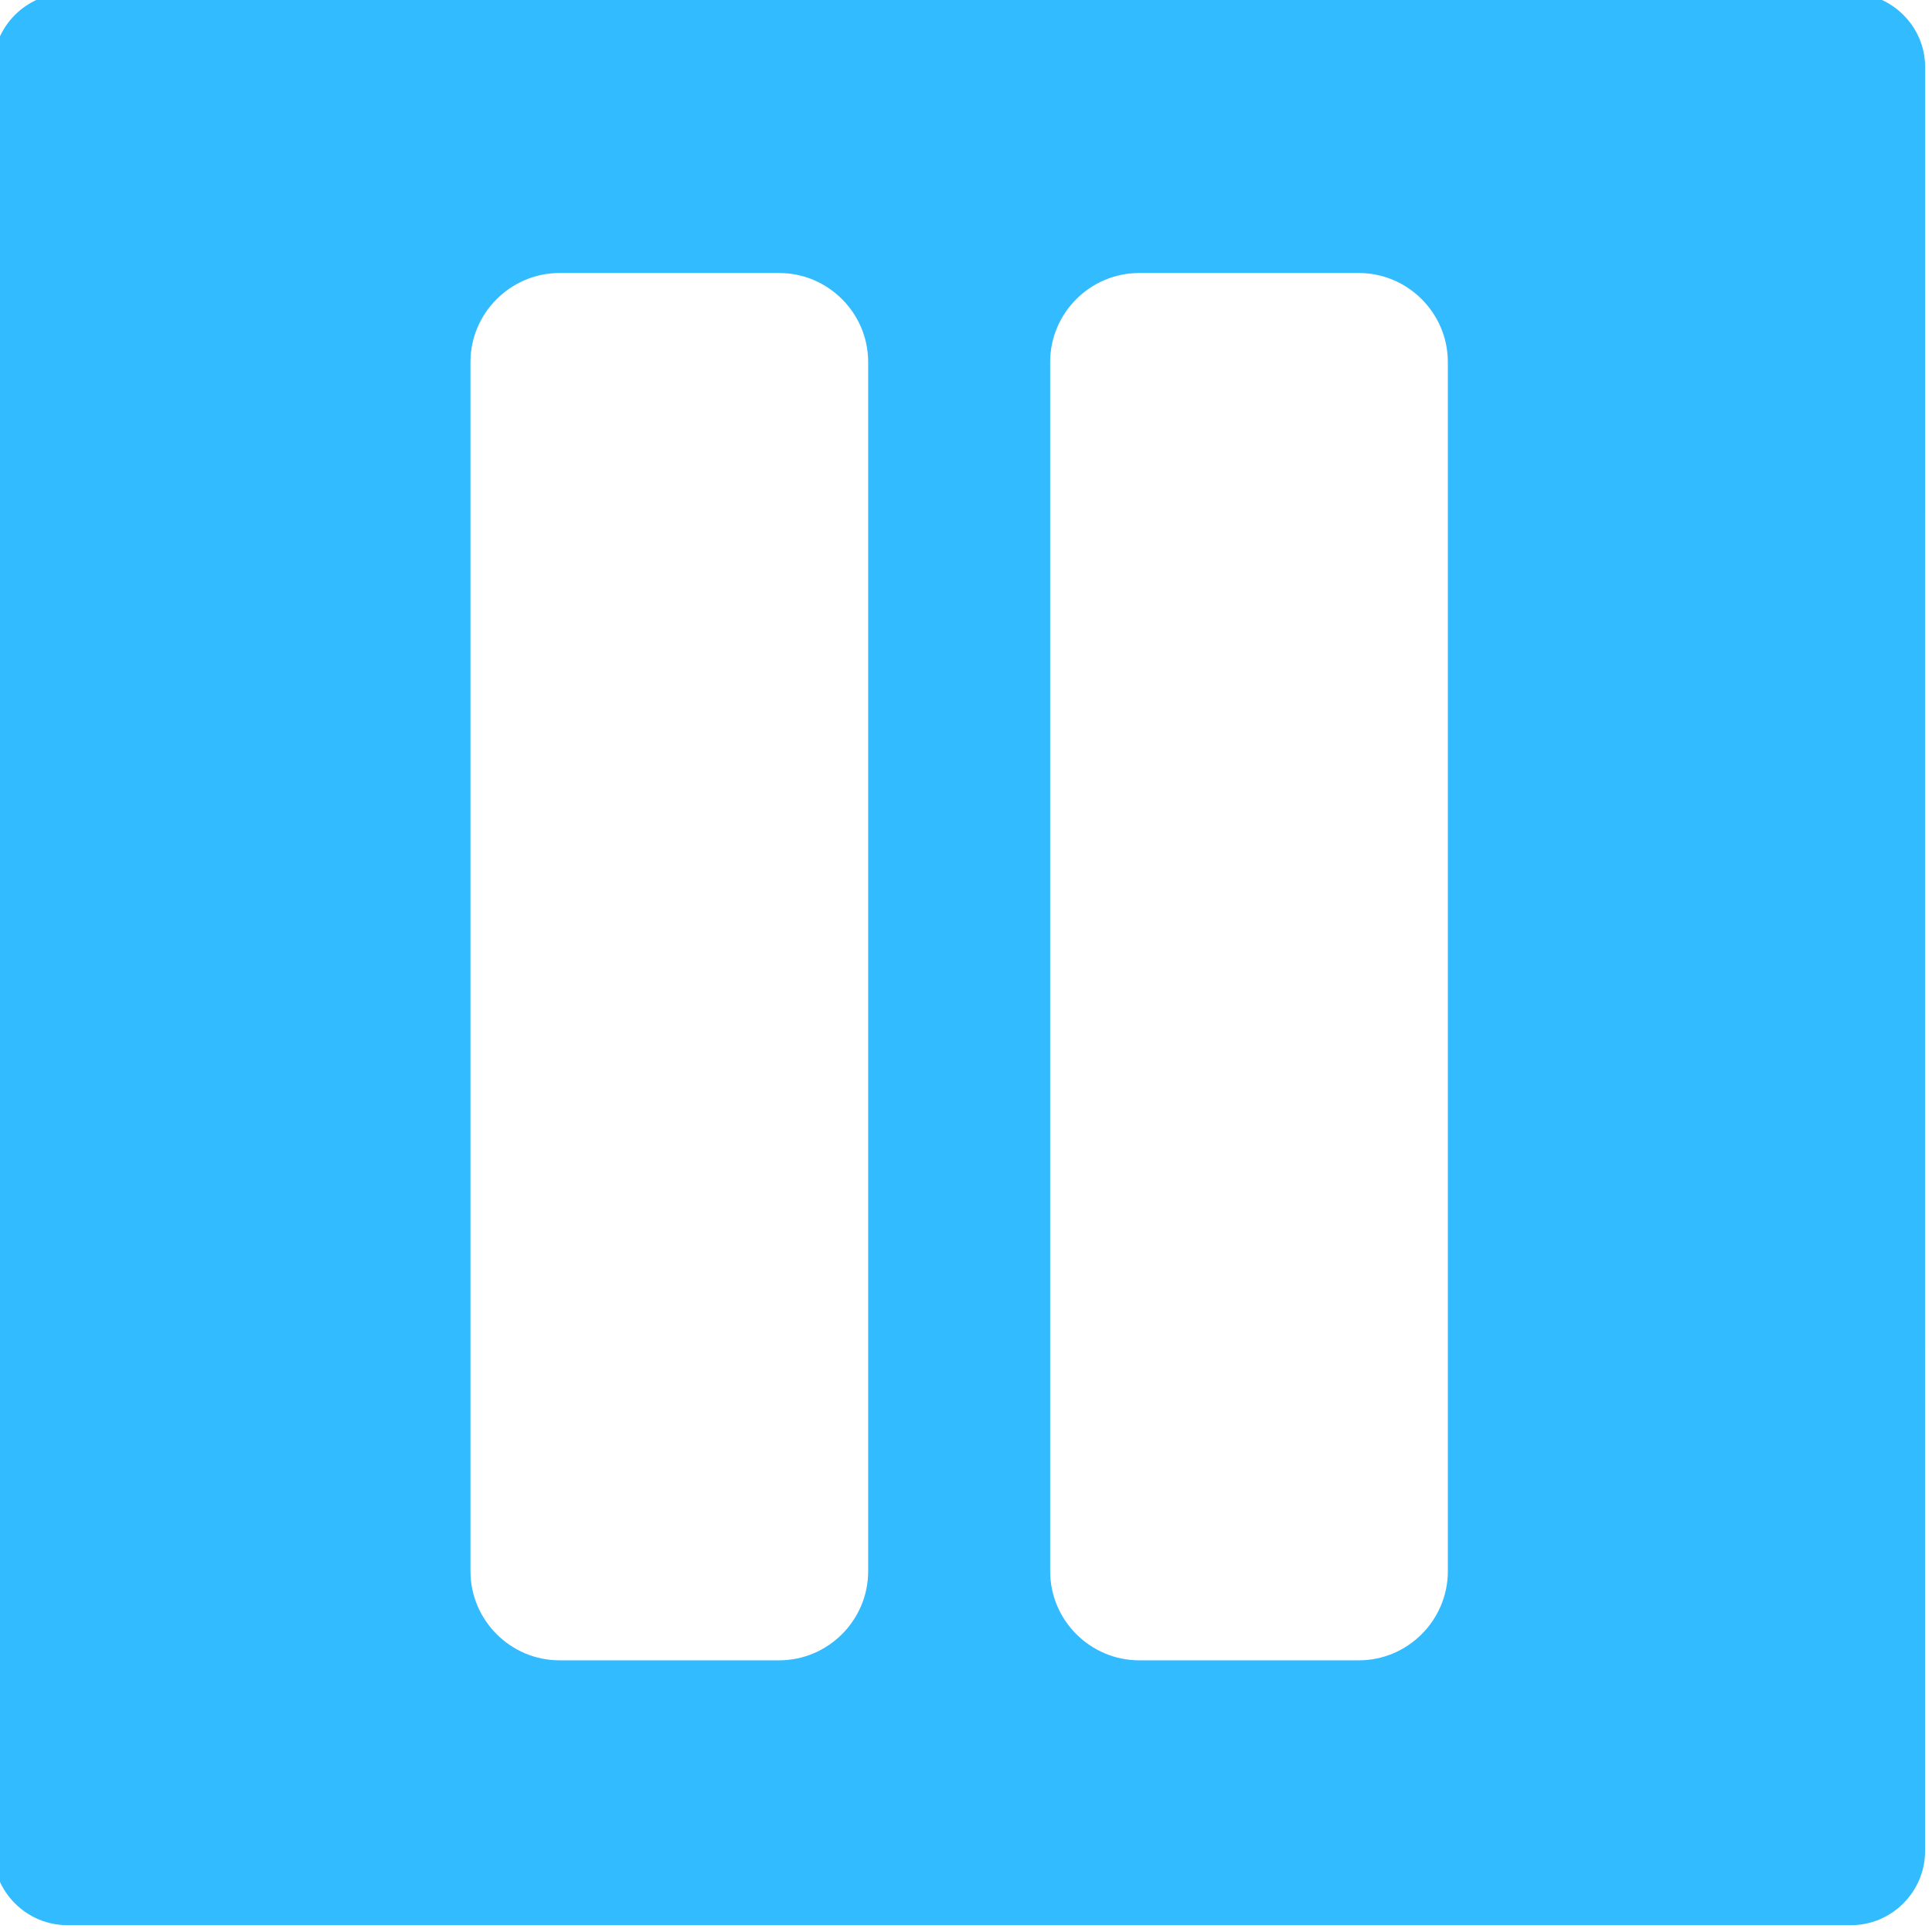
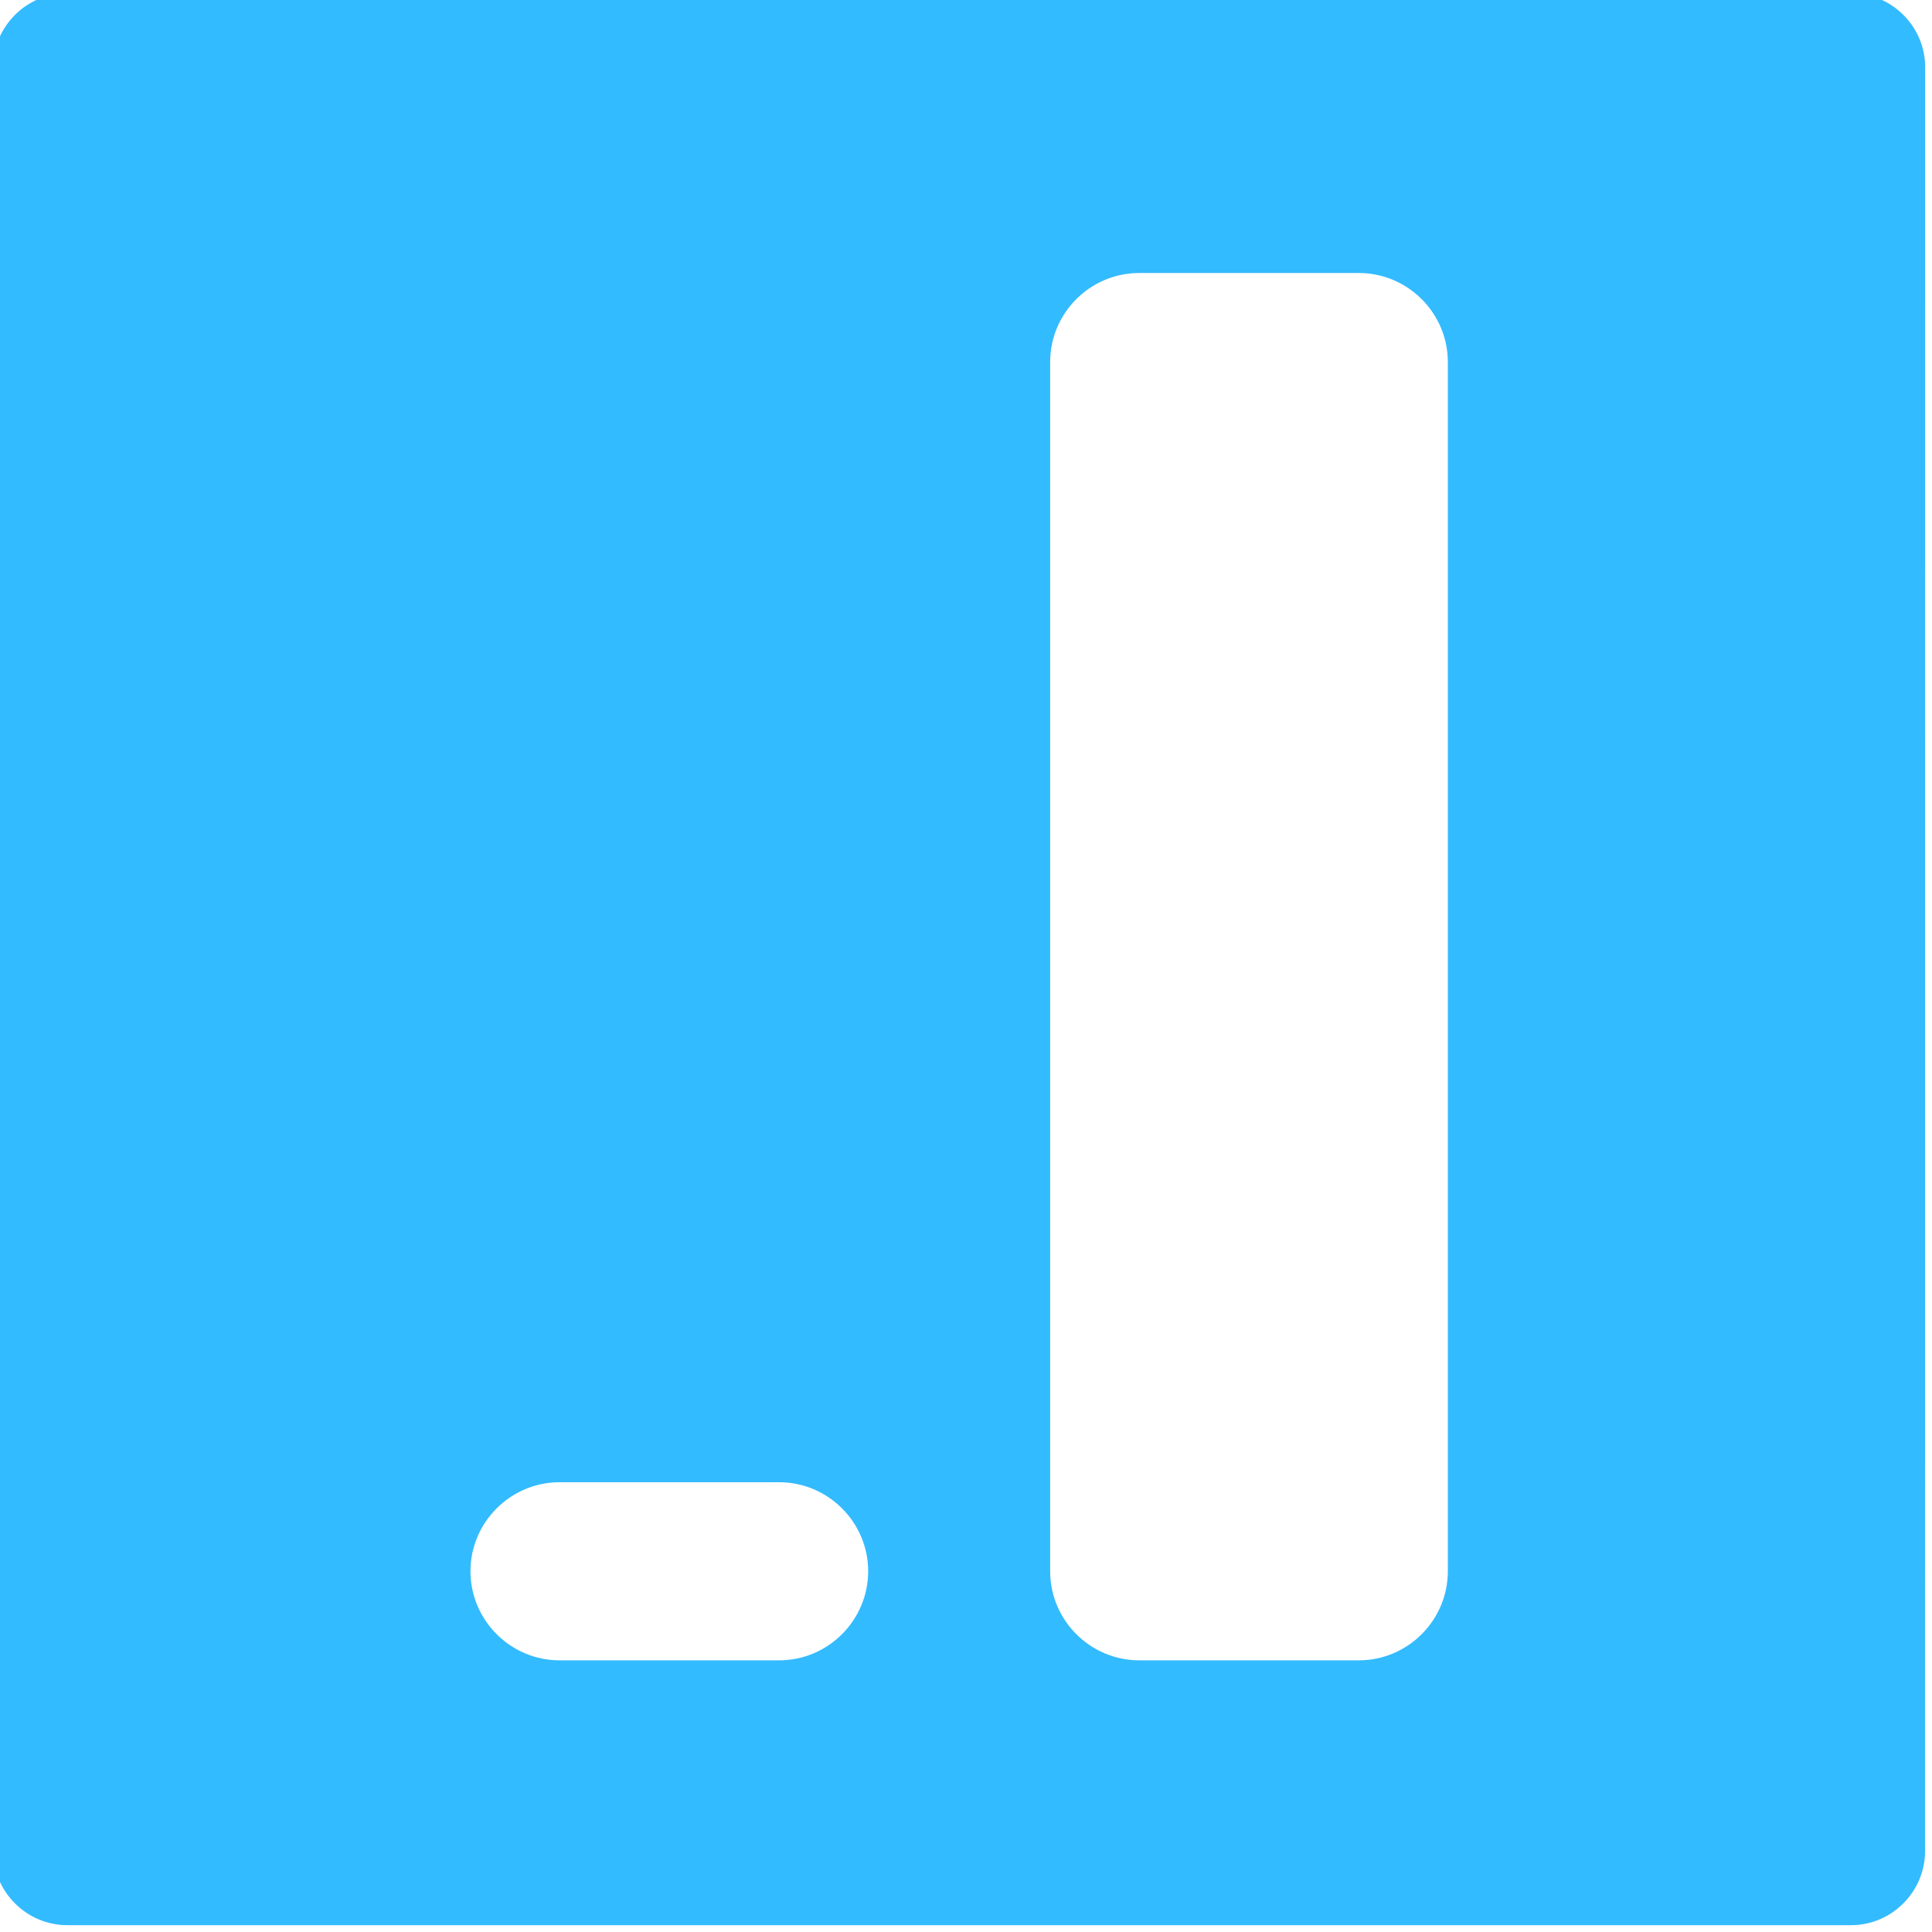
<svg xmlns="http://www.w3.org/2000/svg" version="1.1" x="0px" y="0px" width="283.465px" height="283.465px" viewBox="-122.598 -122.598 283.465 283.465" enable-background="new -122.598 -122.598 283.465 283.465" xml:space="preserve">
  <g>
-     <path fill="#33bbff" fill-rule="evenodd" clip-rule="evenodd" d="M159.852,148.992c0,5.986-4.901,10.874-10.873,10.874h-261.718   c-5.979-0.015-10.859-4.902-10.859-10.874v-261.731c0-5.979,4.902-10.859,10.859-10.859h261.731   c5.973,0,10.874,4.888,10.874,10.859L159.852,148.992L159.852,148.992z M-53.571,107.935c0,7.193,5.886,13.071,13.058,13.071   h32.237c7.193,0,13.057-5.892,13.057-13.071V-69.484c0-7.172-5.87-13.057-13.057-13.057h-32.237   c-7.18,0-13.058,5.892-13.058,13.057V107.935z M31.481,107.935c0,7.193,5.885,13.071,13.063,13.071h32.23   c7.193,0,13.057-5.892,13.057-13.071V-69.484c0-7.172-5.878-13.057-13.057-13.057h-32.23c-7.208,0-13.063,5.892-13.063,13.057   V107.935z" />
+     <path fill="#33bbff" fill-rule="evenodd" clip-rule="evenodd" d="M159.852,148.992c0,5.986-4.901,10.874-10.873,10.874h-261.718   c-5.979-0.015-10.859-4.902-10.859-10.874v-261.731c0-5.979,4.902-10.859,10.859-10.859h261.731   c5.973,0,10.874,4.888,10.874,10.859L159.852,148.992L159.852,148.992z M-53.571,107.935c0,7.193,5.886,13.071,13.058,13.071   h32.237c7.193,0,13.057-5.892,13.057-13.071c0-7.172-5.87-13.057-13.057-13.057h-32.237   c-7.18,0-13.058,5.892-13.058,13.057V107.935z M31.481,107.935c0,7.193,5.885,13.071,13.063,13.071h32.23   c7.193,0,13.057-5.892,13.057-13.071V-69.484c0-7.172-5.878-13.057-13.057-13.057h-32.23c-7.208,0-13.063,5.892-13.063,13.057   V107.935z" />
  </g>
</svg>